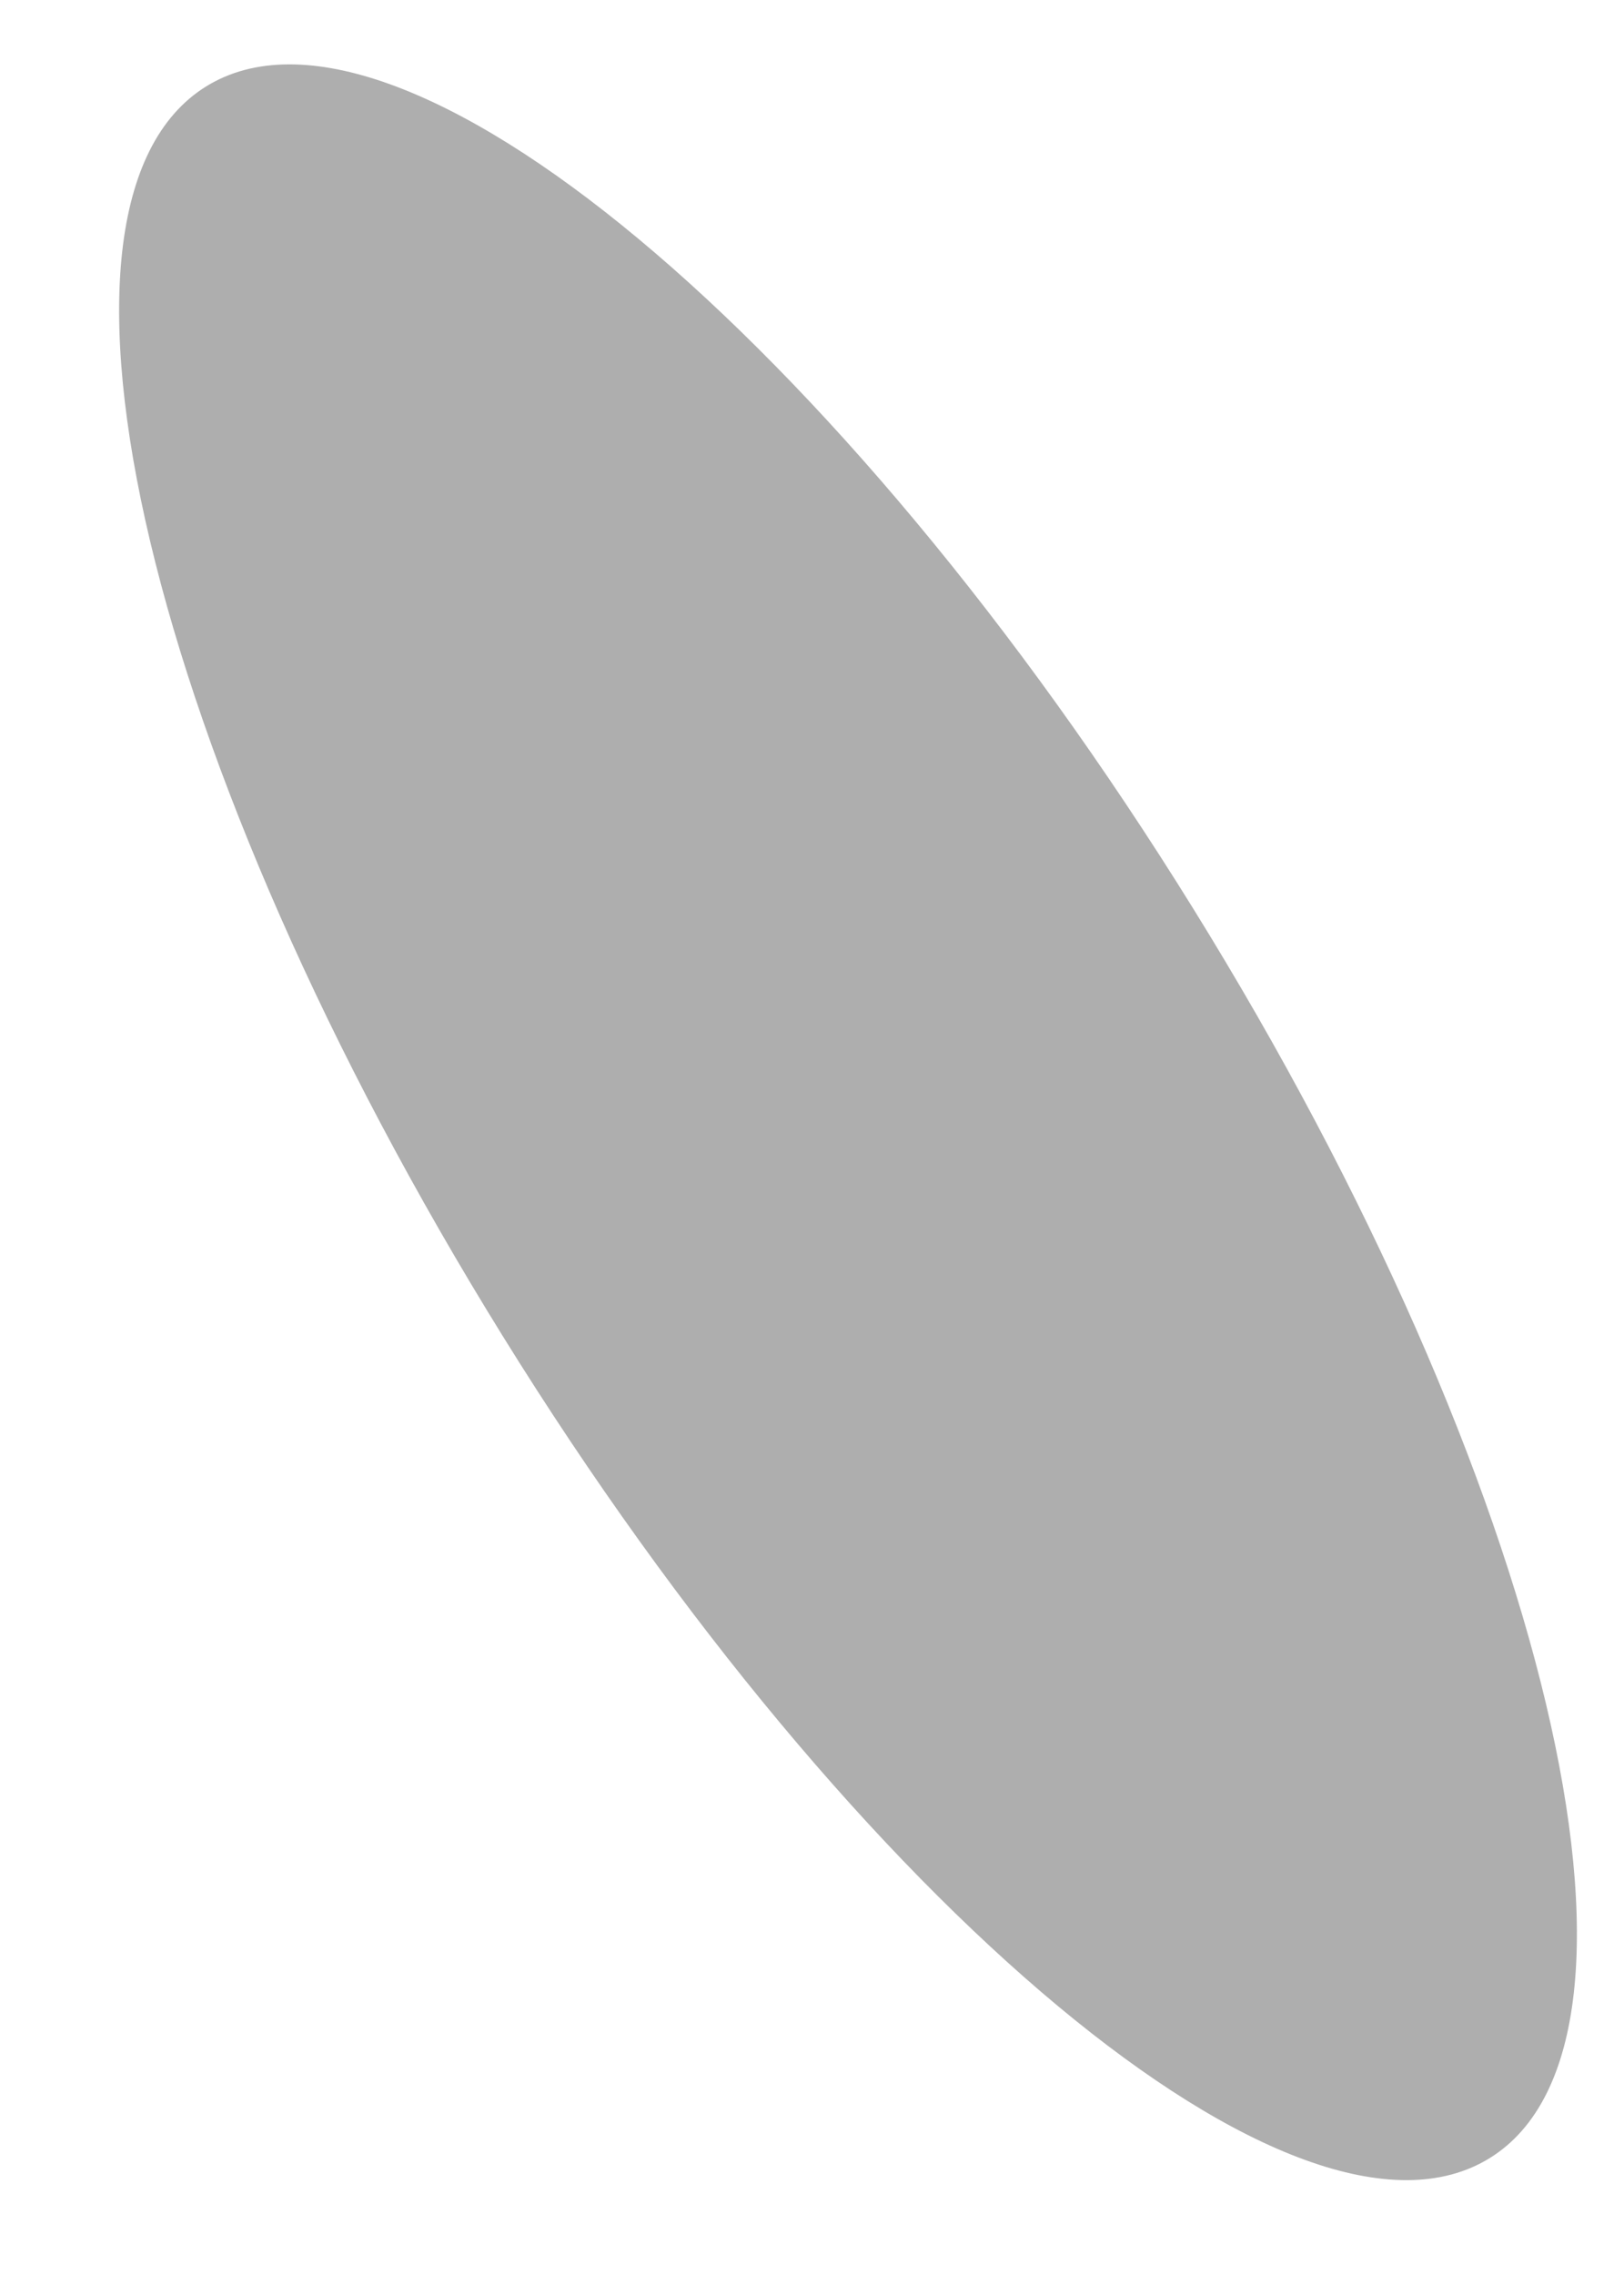
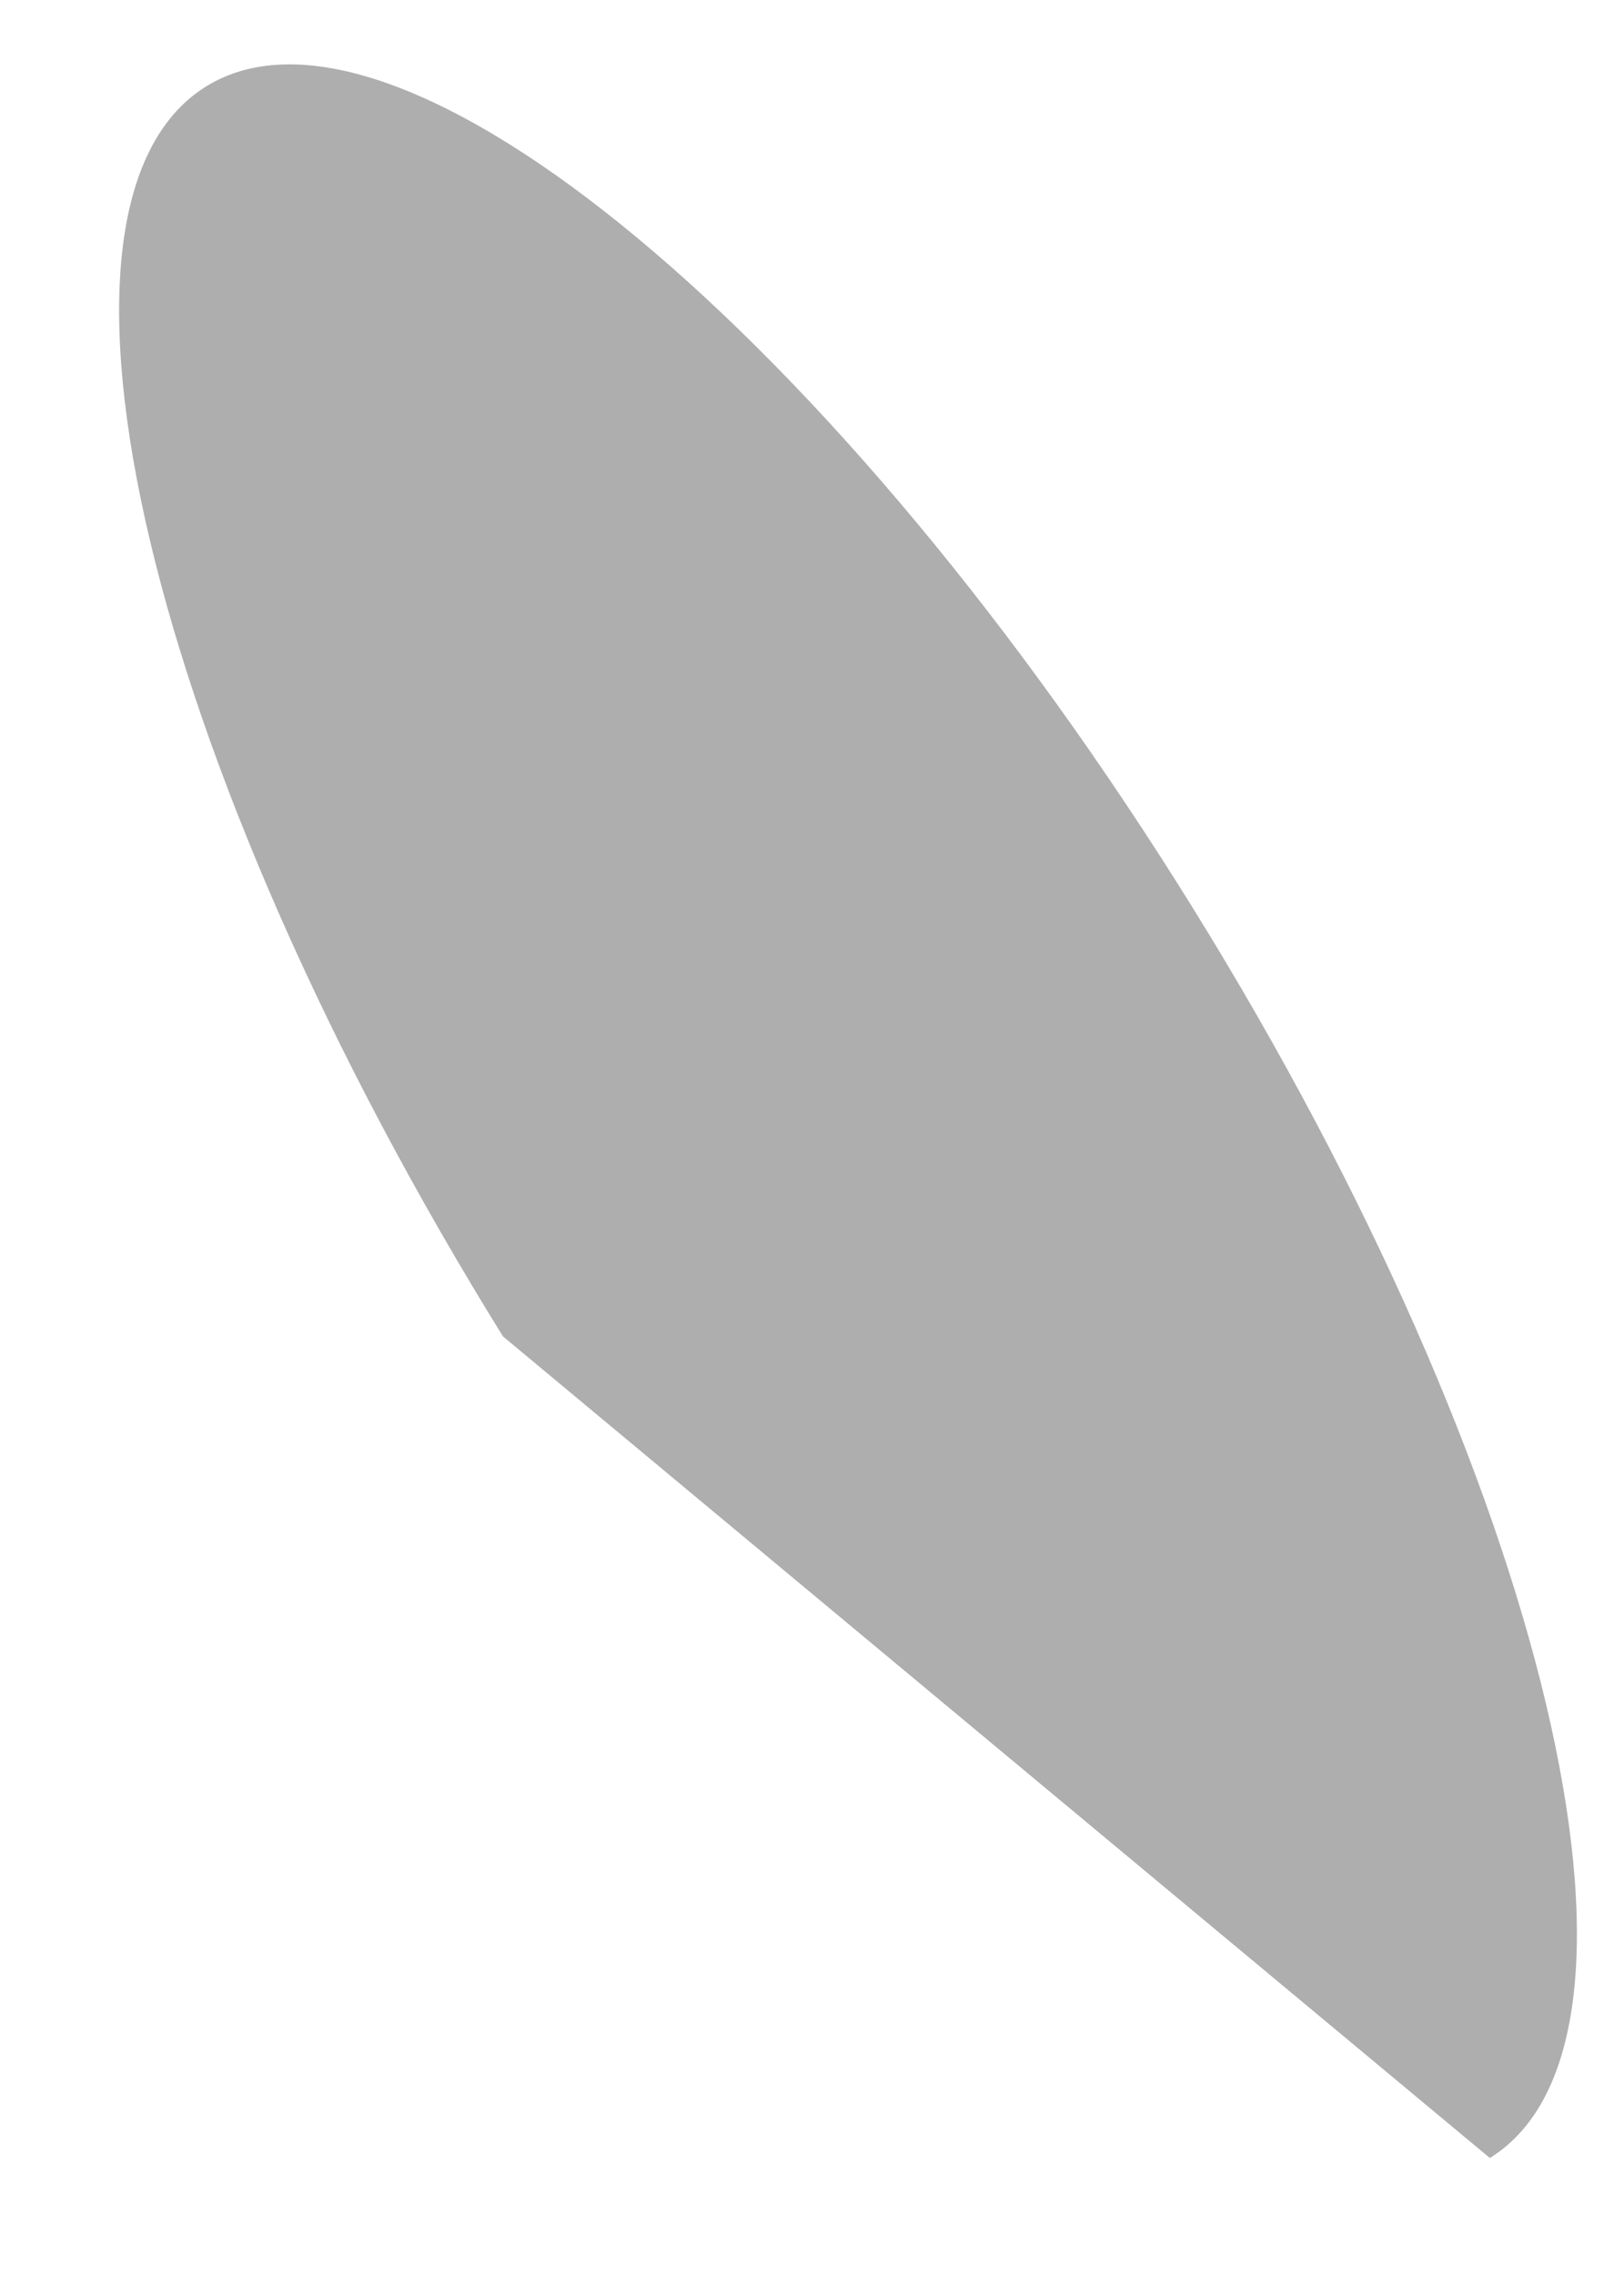
<svg xmlns="http://www.w3.org/2000/svg" width="10" height="14" viewBox="0 0 10 14" fill="none">
-   <path opacity="0.32" d="M9.174 13.28C10.348 12.553 9.529 9.109 7.346 5.589C5.163 2.069 2.443 -0.195 1.269 0.532C0.096 1.26 0.914 4.704 3.097 8.224C5.28 11.744 8.001 14.008 9.174 13.28Z" fill="black" />
+   <path opacity="0.32" d="M9.174 13.28C10.348 12.553 9.529 9.109 7.346 5.589C5.163 2.069 2.443 -0.195 1.269 0.532C0.096 1.26 0.914 4.704 3.097 8.224Z" fill="black" />
</svg>